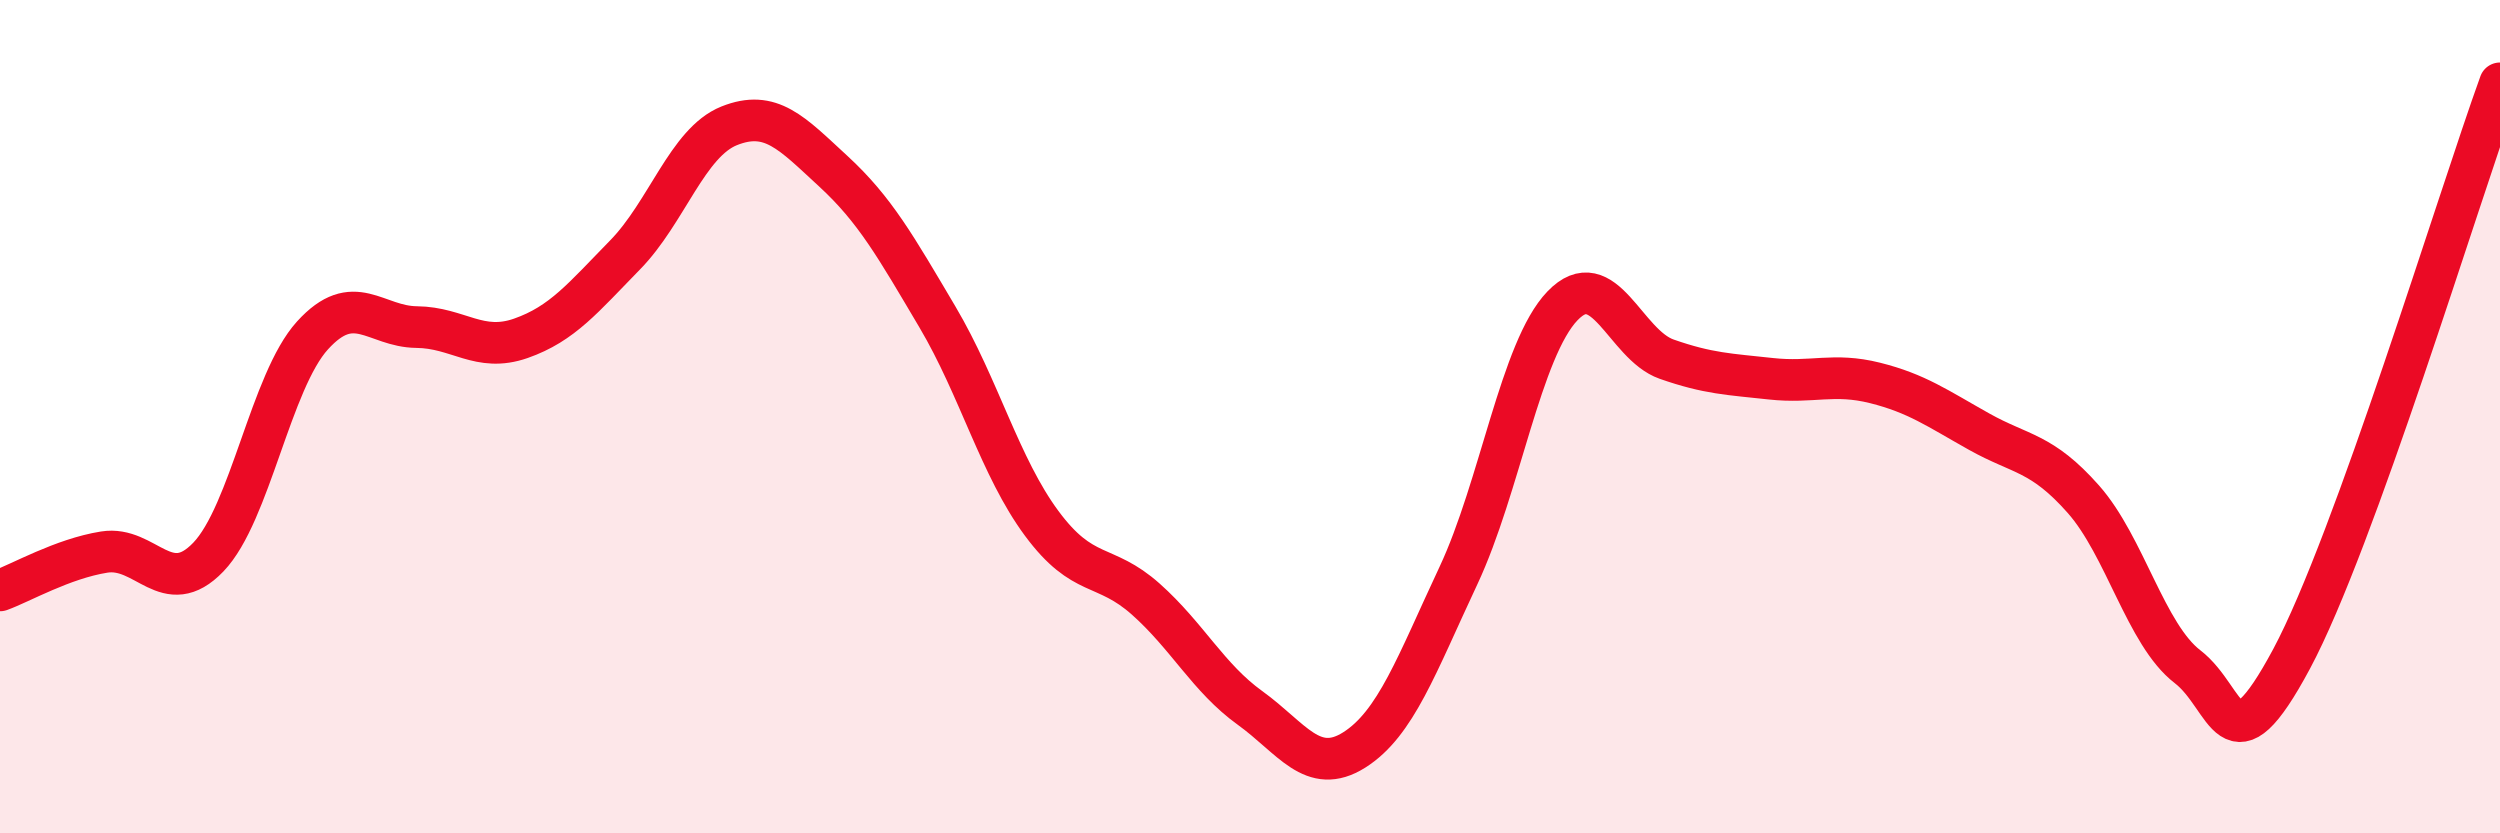
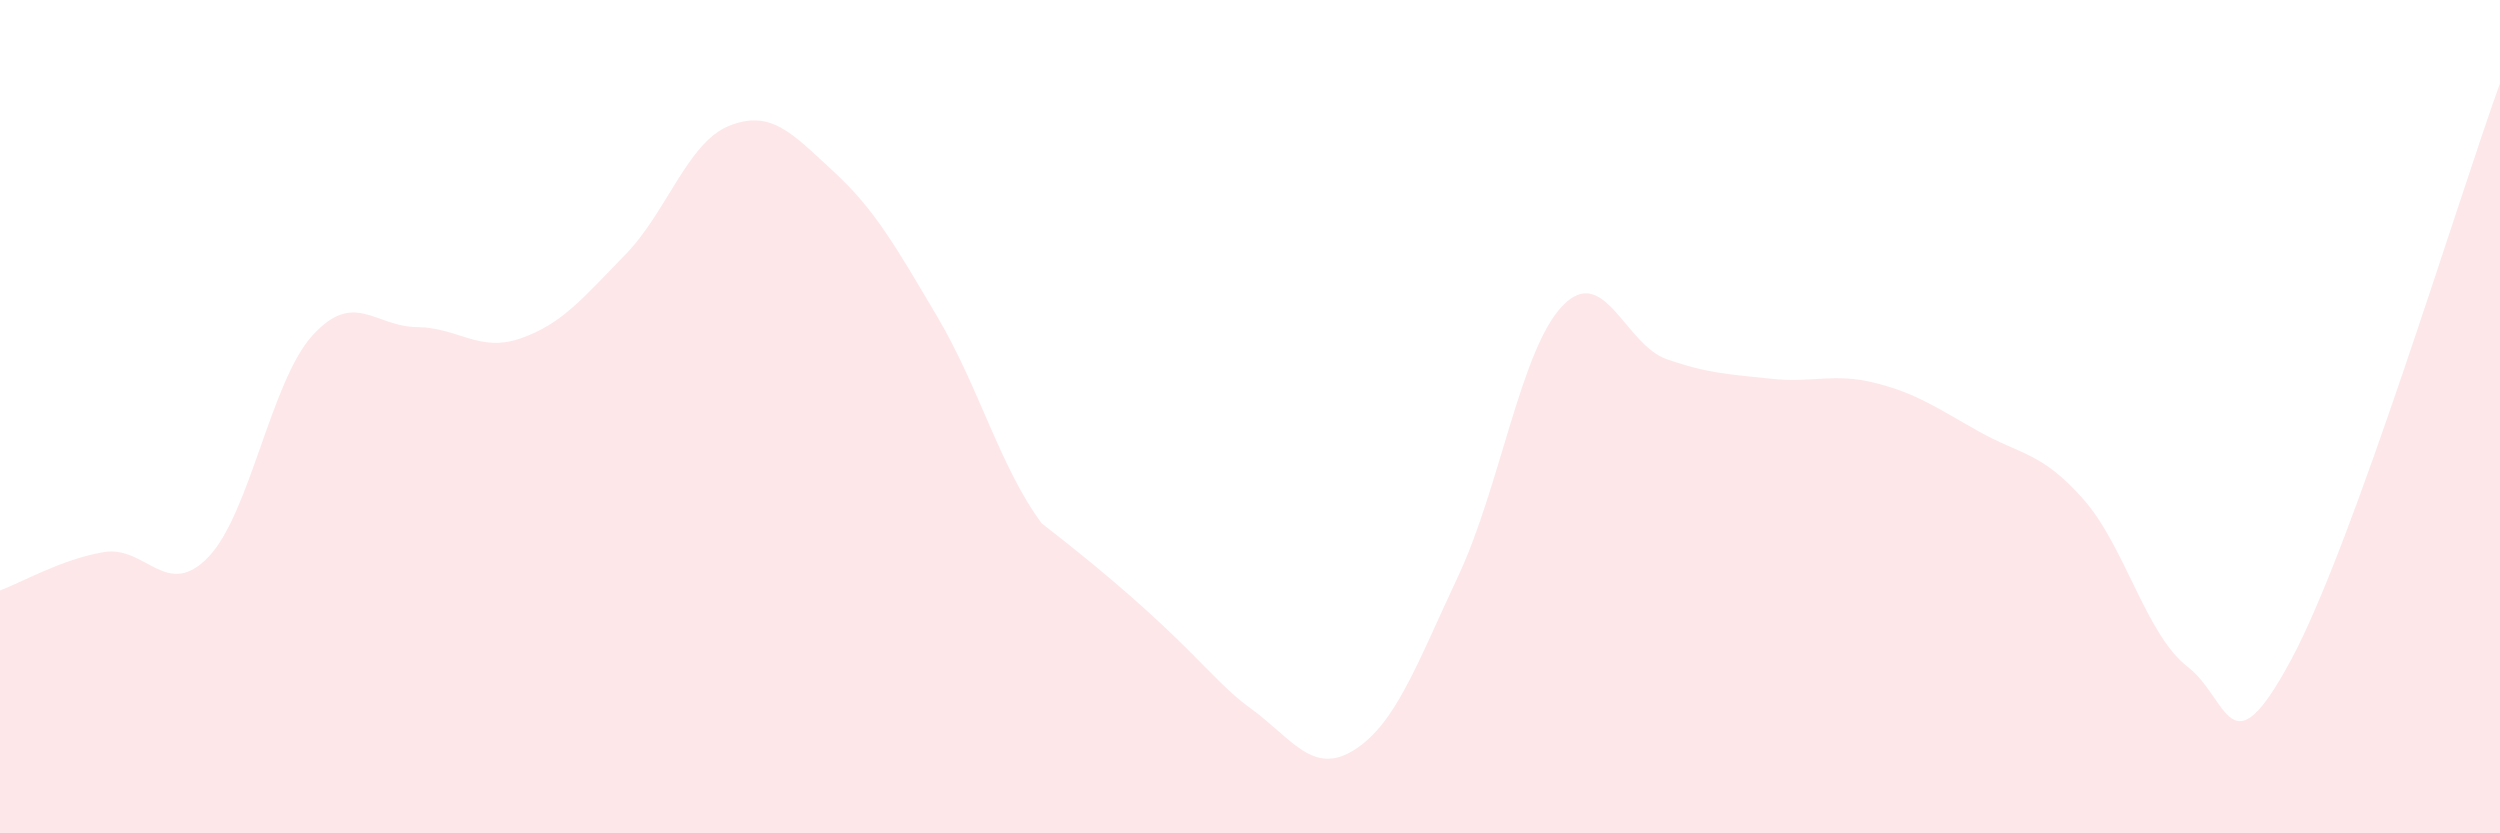
<svg xmlns="http://www.w3.org/2000/svg" width="60" height="20" viewBox="0 0 60 20">
-   <path d="M 0,14.17 C 0.5,13.99 1.5,13.41 2.5,13.25 C 3.5,13.09 4,14.41 5,13.37 C 6,12.33 6.5,9.15 7.5,8.05 C 8.5,6.95 9,7.84 10,7.85 C 11,7.86 11.5,8.47 12.5,8.12 C 13.5,7.77 14,7.14 15,6.12 C 16,5.1 16.5,3.42 17.5,3.02 C 18.5,2.62 19,3.19 20,4.11 C 21,5.03 21.5,5.92 22.5,7.61 C 23.5,9.3 24,11.21 25,12.56 C 26,13.91 26.5,13.49 27.5,14.38 C 28.5,15.27 29,16.27 30,16.99 C 31,17.71 31.5,18.63 32.5,18 C 33.5,17.37 34,15.95 35,13.82 C 36,11.69 36.5,8.38 37.5,7.34 C 38.5,6.3 39,8.27 40,8.62 C 41,8.97 41.5,8.98 42.5,9.09 C 43.5,9.2 44,8.94 45,9.19 C 46,9.44 46.5,9.8 47.5,10.36 C 48.5,10.92 49,10.85 50,11.98 C 51,13.11 51.5,15.23 52.5,16 C 53.5,16.77 53.5,18.61 55,15.81 C 56.5,13.01 59,4.76 60,2L60 20L0 20Z" fill="#EB0A25" opacity="0.1" stroke-linecap="round" stroke-linejoin="round" />
-   <path d="M 0,14.17 C 0.5,13.99 1.5,13.41 2.5,13.25 C 3.5,13.09 4,14.41 5,13.37 C 6,12.33 6.5,9.15 7.5,8.05 C 8.5,6.95 9,7.84 10,7.85 C 11,7.86 11.5,8.47 12.5,8.12 C 13.5,7.77 14,7.14 15,6.12 C 16,5.1 16.5,3.42 17.5,3.02 C 18.5,2.62 19,3.19 20,4.11 C 21,5.03 21.5,5.92 22.5,7.61 C 23.5,9.3 24,11.21 25,12.56 C 26,13.91 26.5,13.49 27.5,14.38 C 28.5,15.27 29,16.27 30,16.99 C 31,17.71 31.5,18.63 32.5,18 C 33.5,17.37 34,15.95 35,13.82 C 36,11.69 36.5,8.38 37.5,7.34 C 38.5,6.3 39,8.27 40,8.62 C 41,8.97 41.5,8.98 42.5,9.09 C 43.5,9.2 44,8.94 45,9.19 C 46,9.44 46.5,9.8 47.5,10.36 C 48.5,10.92 49,10.85 50,11.98 C 51,13.11 51.5,15.23 52.5,16 C 53.5,16.77 53.5,18.61 55,15.81 C 56.5,13.01 59,4.76 60,2" stroke="#EB0A25" stroke-width="1" fill="none" stroke-linecap="round" stroke-linejoin="round" />
+   <path d="M 0,14.17 C 0.5,13.99 1.5,13.41 2.5,13.25 C 3.5,13.09 4,14.41 5,13.37 C 6,12.33 6.5,9.15 7.5,8.05 C 8.5,6.95 9,7.84 10,7.85 C 11,7.86 11.5,8.47 12.5,8.12 C 13.5,7.77 14,7.14 15,6.12 C 16,5.1 16.5,3.42 17.5,3.02 C 18.5,2.62 19,3.19 20,4.11 C 21,5.03 21.5,5.92 22.5,7.61 C 23.5,9.3 24,11.21 25,12.56 C 28.5,15.27 29,16.27 30,16.99 C 31,17.71 31.5,18.63 32.5,18 C 33.5,17.37 34,15.95 35,13.82 C 36,11.69 36.5,8.38 37.5,7.34 C 38.5,6.3 39,8.27 40,8.62 C 41,8.97 41.5,8.98 42.5,9.09 C 43.5,9.2 44,8.94 45,9.19 C 46,9.44 46.5,9.8 47.5,10.36 C 48.5,10.92 49,10.85 50,11.98 C 51,13.11 51.5,15.23 52.5,16 C 53.5,16.77 53.5,18.61 55,15.81 C 56.5,13.01 59,4.76 60,2L60 20L0 20Z" fill="#EB0A25" opacity="0.1" stroke-linecap="round" stroke-linejoin="round" />
</svg>